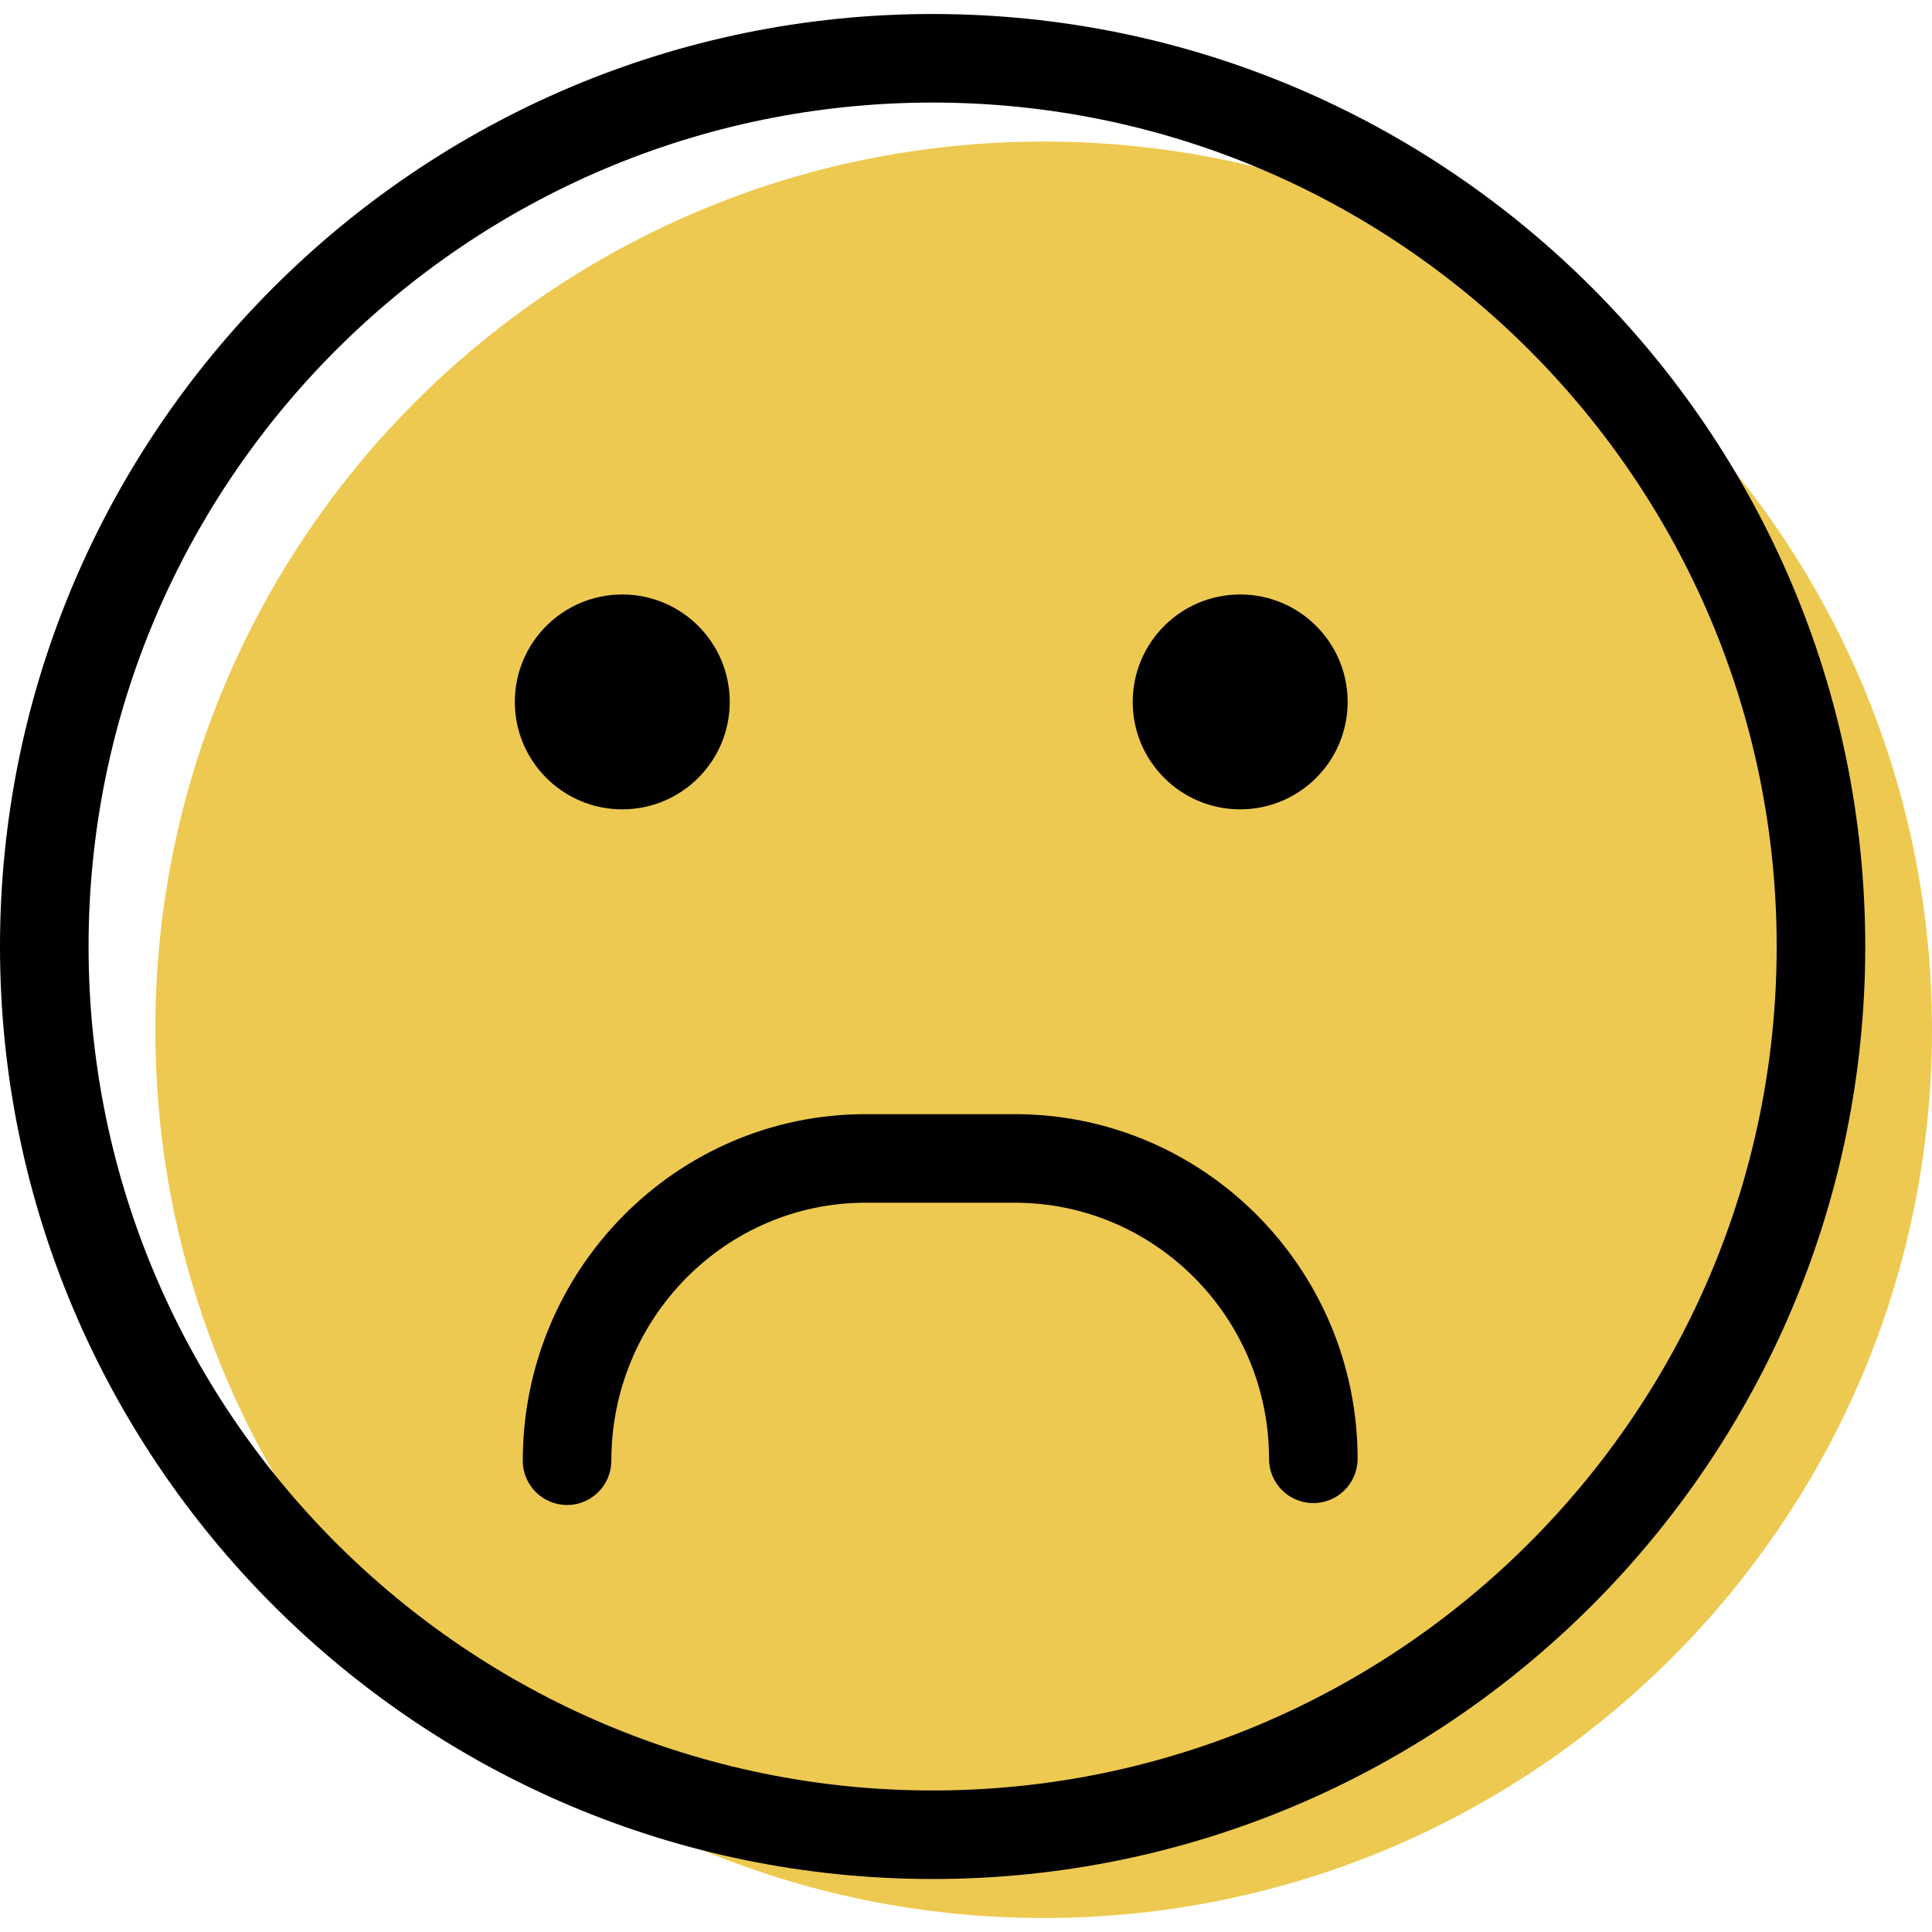
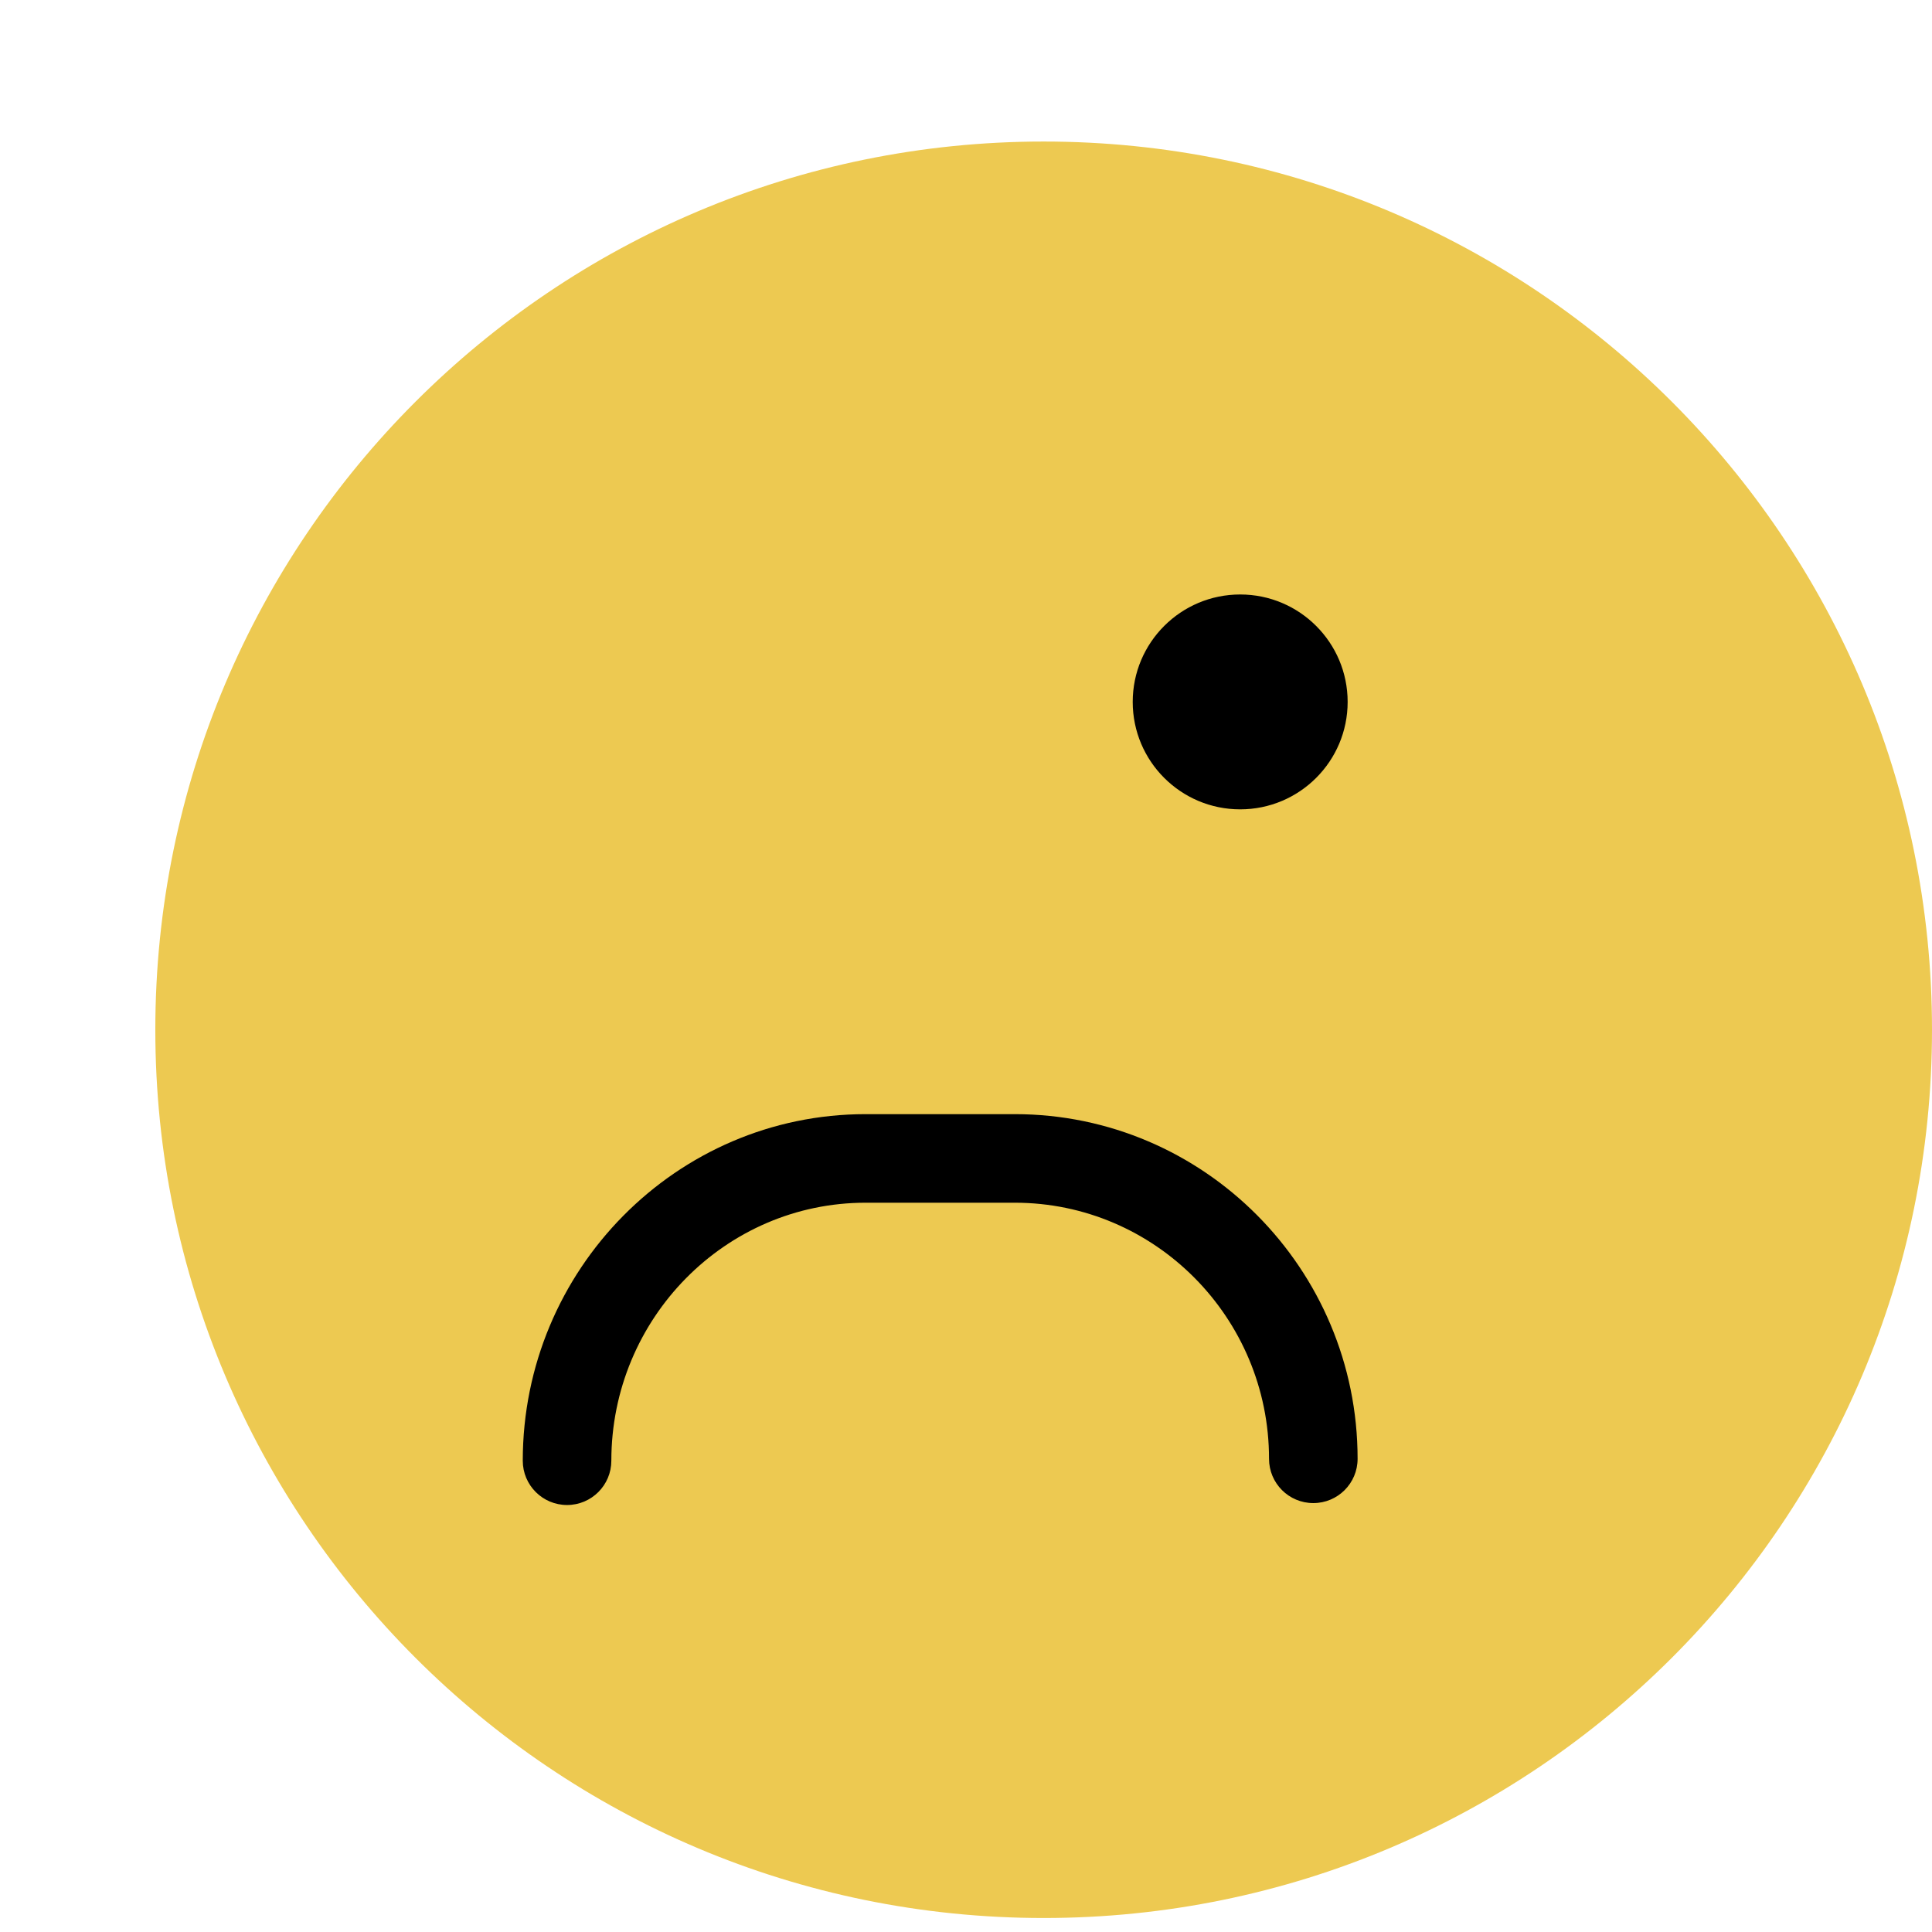
<svg xmlns="http://www.w3.org/2000/svg" version="1.1" id="Capa_1" x="0px" y="0px" viewBox="0 0 65.44 65.44" style="enable-background:new 0 0 65.44 65.44;" xml:space="preserve">
  <g>
    <g id="group-3svg">
      <path id="path-1_21_" style="fill:#EDC951;" d="M65.44,34.88c0,16.616-13.472,30.086-30.089,30.086    c-16.618,0-30.09-13.47-30.09-30.086S18.733,4.794,35.351,4.794C51.968,4.794,65.44,18.264,65.44,34.88z" />
      <path id="path-2_21_" d="M45.647,23.775c0,2.01-1.63,3.639-3.64,3.639c-2.01,0-3.64-1.629-3.64-3.639s1.63-3.639,3.64-3.639    C44.017,20.136,45.647,21.765,45.647,23.775z" />
-       <path id="path-3_21_" d="M24.717,23.775c0,2.01-1.629,3.639-3.639,3.639c-2.011,0-3.64-1.629-3.64-3.639s1.629-3.639,3.64-3.639    C23.088,20.136,24.717,21.765,24.717,23.775z" />
      <path id="path-4_21_" d="M19.207,50.977c-0.829,0-1.5-0.672-1.5-1.5c0-6.473,5.209-11.739,11.611-11.739h5.055    c6.403,0,11.611,5.237,11.611,11.674c0,0.829-0.671,1.5-1.5,1.5c-0.829,0-1.5-0.671-1.5-1.5c0-4.783-3.863-8.674-8.611-8.674    h-5.055c-4.748,0-8.611,3.92-8.611,8.739C20.707,50.305,20.036,50.977,19.207,50.977z" />
-       <path id="path-5_21_" d="M31.589,63.645C14.171,63.645,0,49.476,0,32.059C0,14.643,14.171,0.474,31.589,0.474    c17.419,0,31.59,14.169,31.59,31.585C63.179,49.476,49.008,63.645,31.589,63.645z M31.589,3.474C15.825,3.474,3,16.297,3,32.059    c0,15.763,12.825,28.587,28.589,28.587c15.765,0,28.59-12.824,28.59-28.587C60.179,16.297,47.354,3.474,31.589,3.474z" />
    </g>
  </g>
</svg>